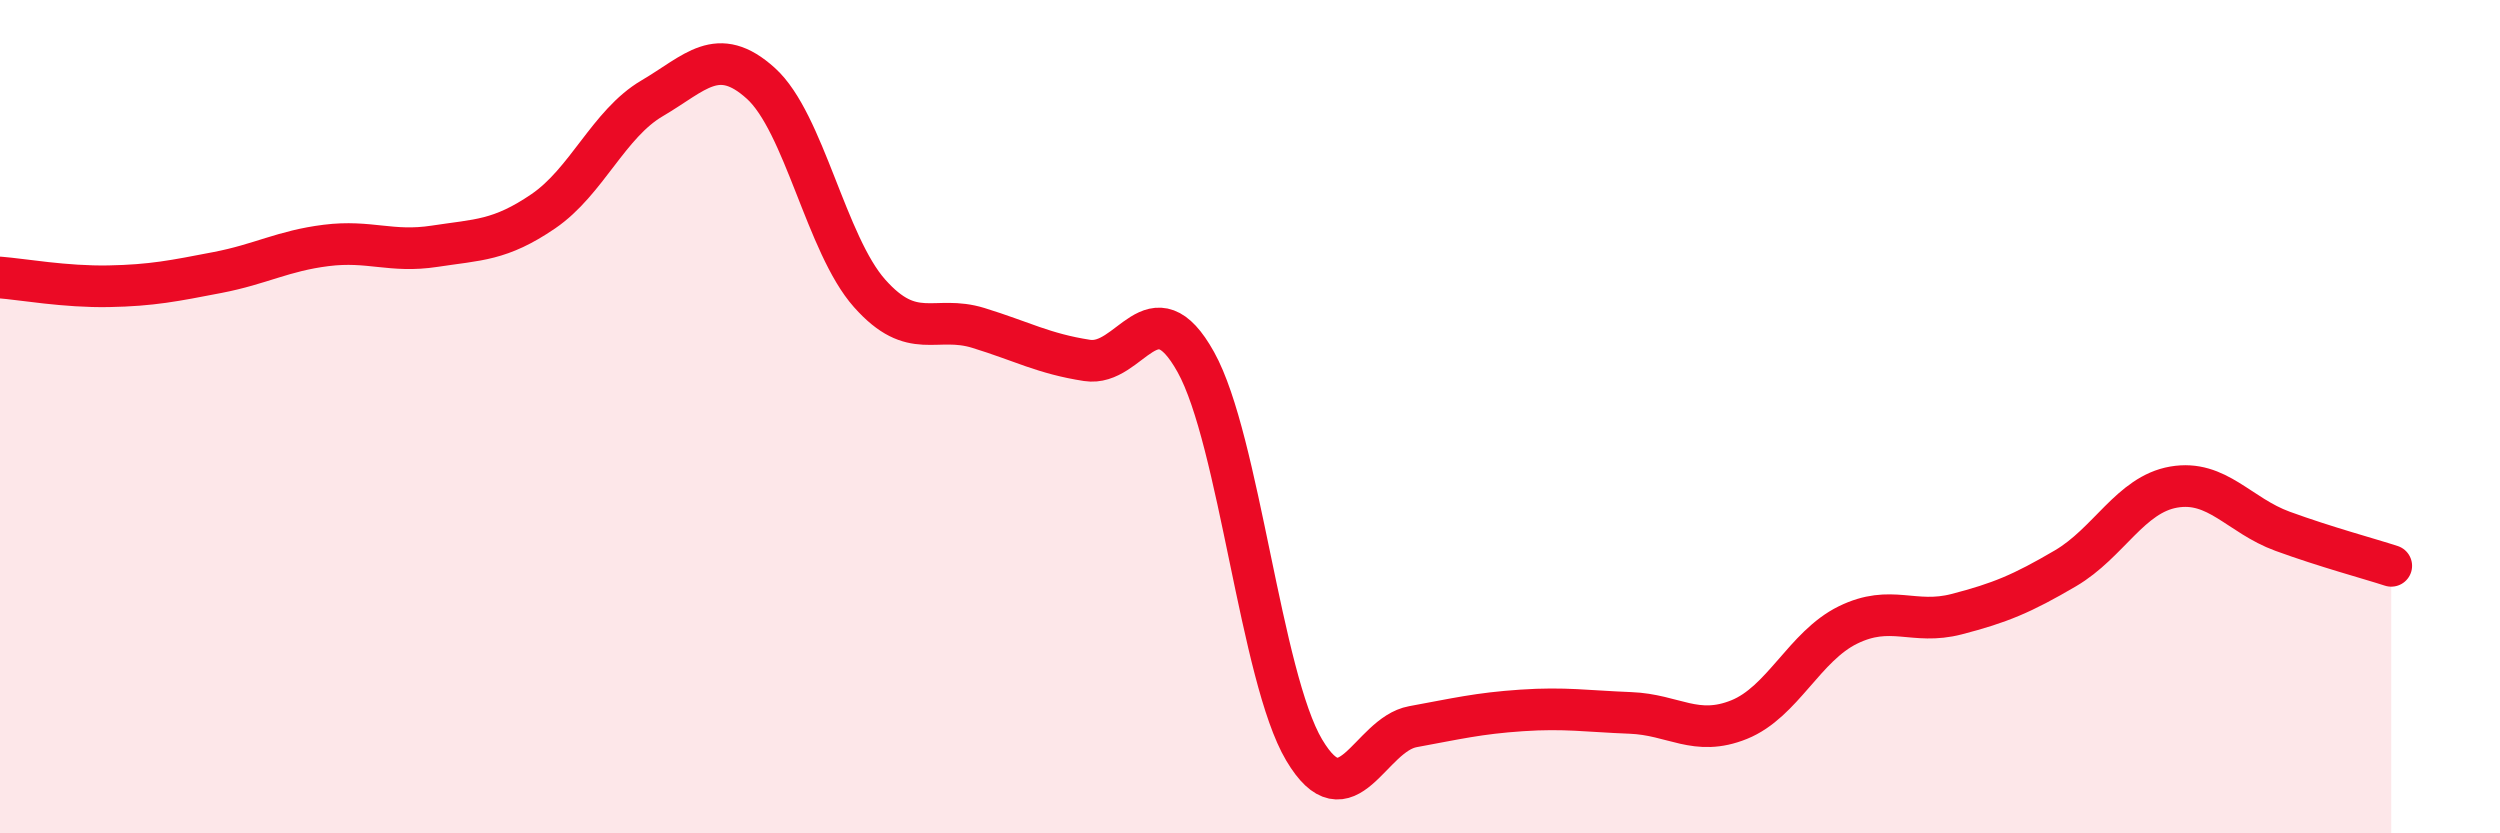
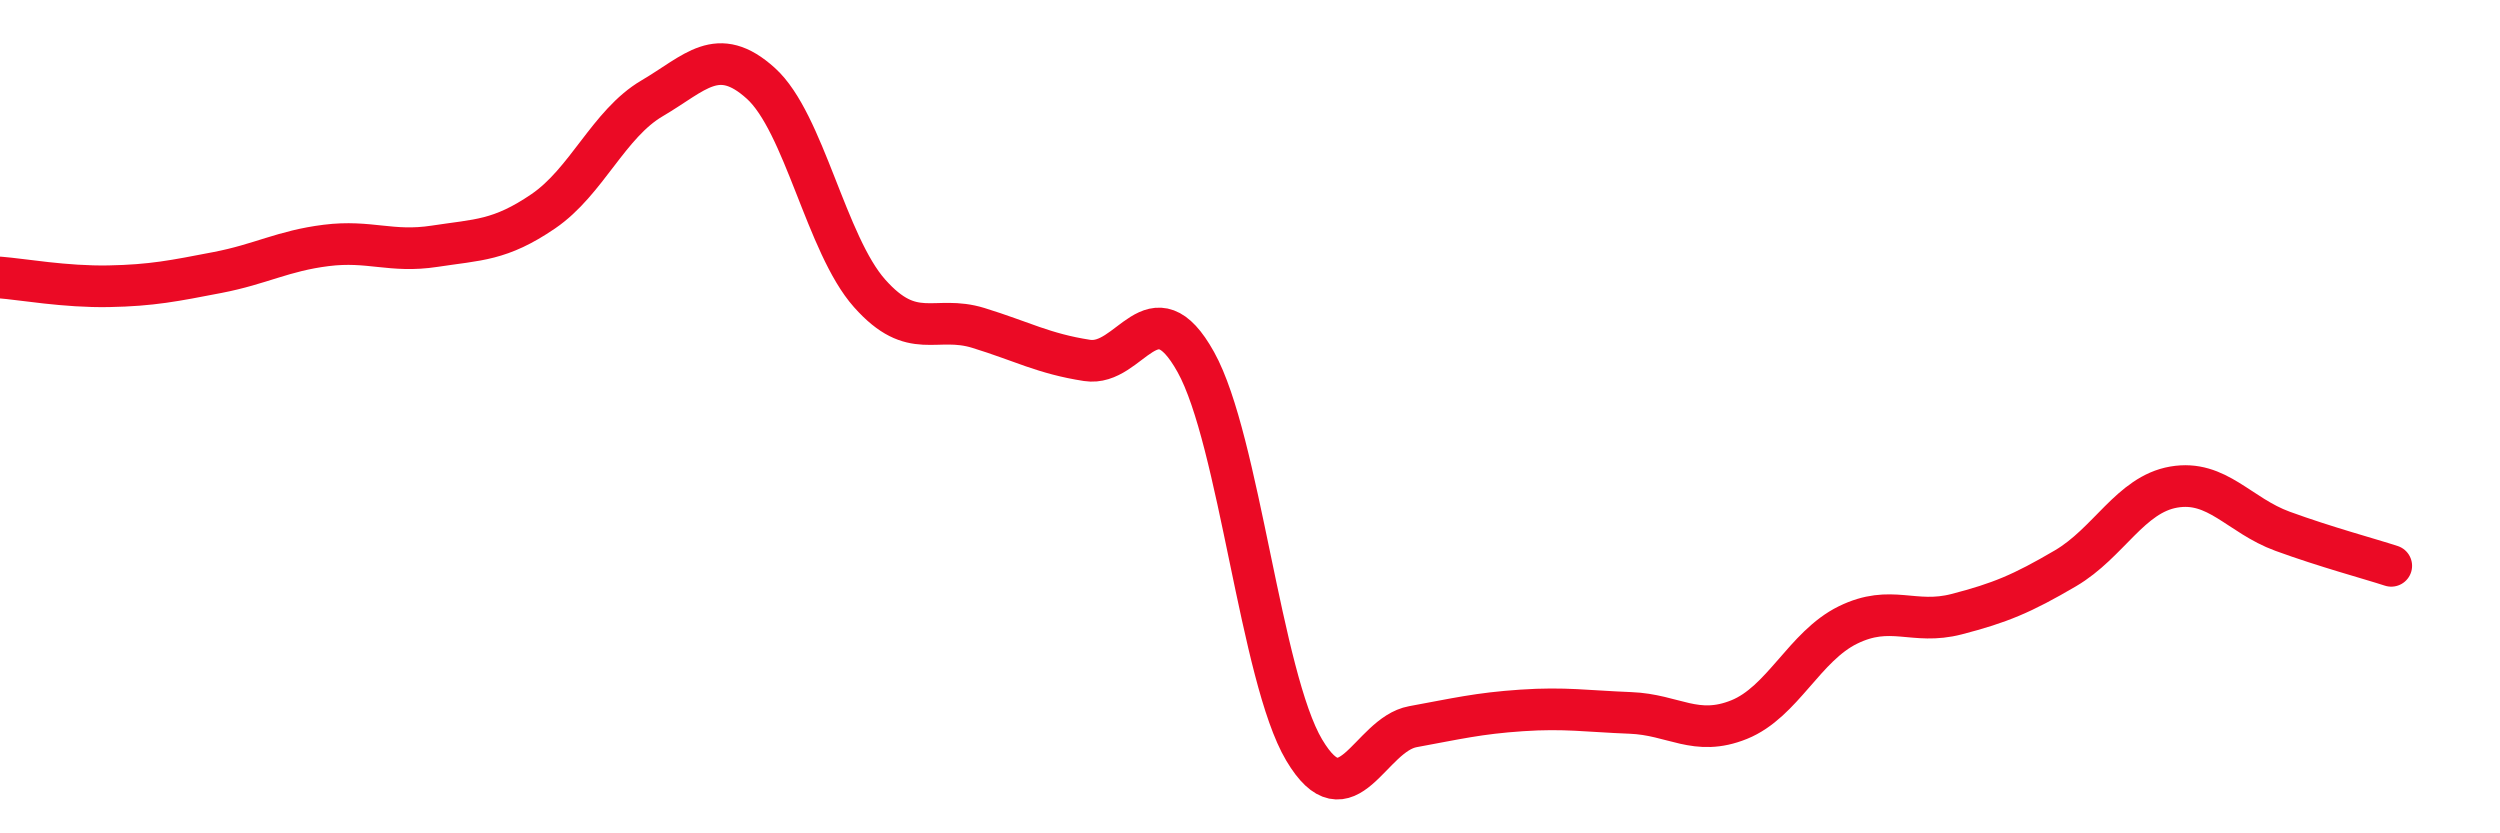
<svg xmlns="http://www.w3.org/2000/svg" width="60" height="20" viewBox="0 0 60 20">
-   <path d="M 0,6.66 C 0.52,6.7 1.57,6.89 2.61,6.87 C 3.65,6.85 4.18,6.74 5.22,6.54 C 6.26,6.34 6.79,6.02 7.83,5.89 C 8.87,5.76 9.39,6.07 10.43,5.91 C 11.47,5.75 12,5.78 13.04,5.07 C 14.08,4.36 14.61,2.97 15.65,2.36 C 16.69,1.75 17.22,1.06 18.26,2 C 19.3,2.94 19.83,5.87 20.87,7.04 C 21.91,8.21 22.44,7.55 23.48,7.87 C 24.52,8.19 25.05,8.49 26.09,8.65 C 27.13,8.81 27.66,6.82 28.7,8.69 C 29.74,10.56 30.26,16.25 31.3,18 C 32.34,19.75 32.87,17.63 33.91,17.44 C 34.95,17.25 35.48,17.12 36.52,17.05 C 37.56,16.98 38.09,17.07 39.13,17.11 C 40.17,17.15 40.7,17.69 41.74,17.27 C 42.78,16.85 43.31,15.51 44.35,15 C 45.39,14.49 45.92,15.01 46.96,14.74 C 48,14.47 48.53,14.25 49.57,13.64 C 50.61,13.03 51.13,11.87 52.17,11.69 C 53.21,11.51 53.74,12.37 54.78,12.75 C 55.82,13.13 56.87,13.41 57.39,13.58L57.39 20L0 20Z" fill="#EB0A25" opacity="0.1" stroke-linecap="round" stroke-linejoin="round" />
  <path d="M 0,6.66 C 0.52,6.7 1.57,6.89 2.61,6.87 C 3.65,6.85 4.18,6.74 5.22,6.54 C 6.26,6.34 6.79,6.02 7.83,5.89 C 8.87,5.76 9.39,6.07 10.43,5.91 C 11.47,5.75 12,5.78 13.04,5.07 C 14.08,4.36 14.61,2.97 15.65,2.36 C 16.69,1.75 17.22,1.06 18.26,2 C 19.3,2.94 19.83,5.87 20.87,7.04 C 21.91,8.21 22.44,7.55 23.48,7.87 C 24.52,8.19 25.05,8.49 26.09,8.65 C 27.13,8.81 27.66,6.82 28.7,8.69 C 29.74,10.56 30.26,16.25 31.3,18 C 32.34,19.75 32.87,17.63 33.91,17.44 C 34.95,17.25 35.48,17.12 36.52,17.05 C 37.56,16.98 38.09,17.07 39.13,17.11 C 40.17,17.15 40.7,17.69 41.74,17.27 C 42.78,16.85 43.31,15.51 44.35,15 C 45.39,14.49 45.92,15.01 46.96,14.74 C 48,14.47 48.53,14.25 49.57,13.64 C 50.61,13.03 51.13,11.87 52.17,11.69 C 53.21,11.51 53.74,12.37 54.78,12.75 C 55.82,13.13 56.87,13.41 57.39,13.58" stroke="#EB0A25" stroke-width="1" fill="none" stroke-linecap="round" stroke-linejoin="round" />
</svg>